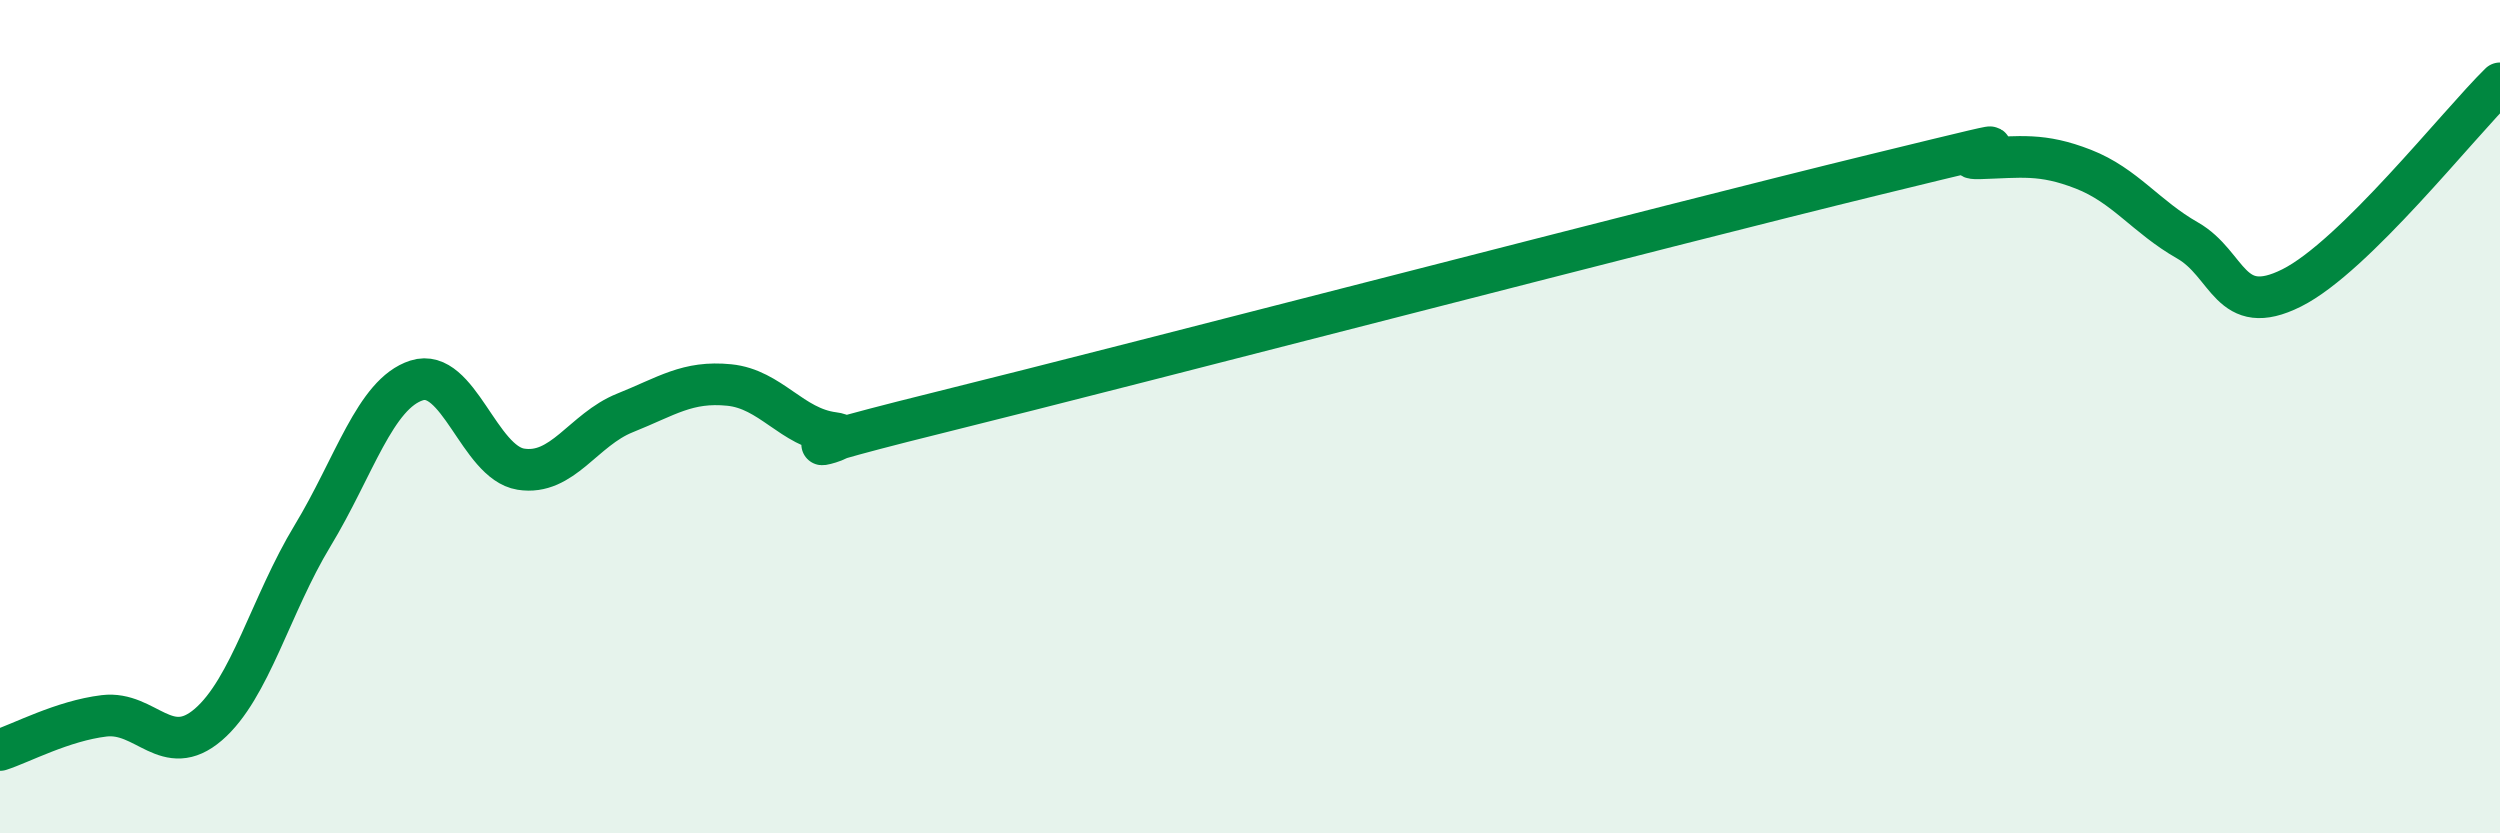
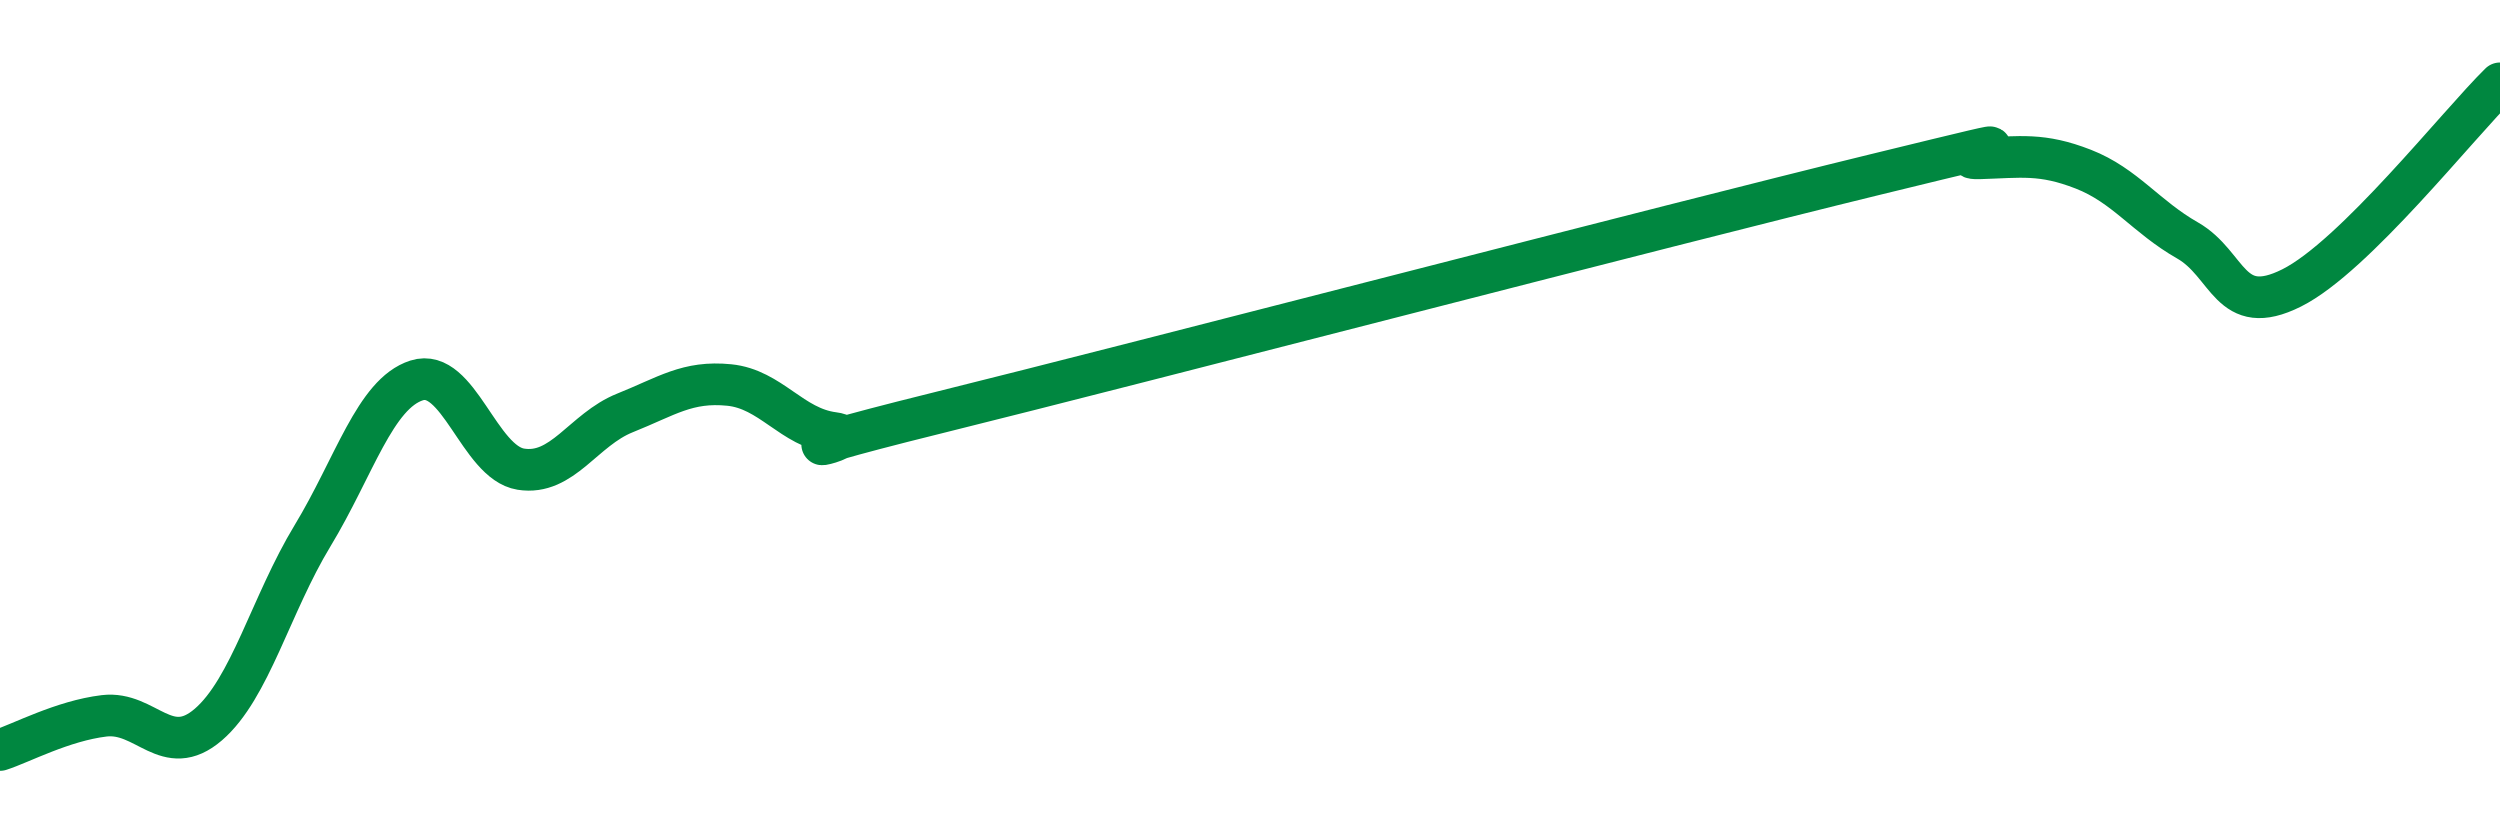
<svg xmlns="http://www.w3.org/2000/svg" width="60" height="20" viewBox="0 0 60 20">
-   <path d="M 0,18 C 0.5,17.84 1.5,17.3 2.5,17.18 C 3.5,17.06 4,18.25 5,17.39 C 6,16.53 6.5,14.51 7.5,12.86 C 8.5,11.21 9,9.45 10,9.13 C 11,8.81 11.5,11.1 12.5,11.26 C 13.5,11.42 14,10.31 15,9.91 C 16,9.51 16.5,9.14 17.5,9.24 C 18.5,9.34 19,10.26 20,10.39 C 21,10.52 17.5,11.15 22.5,9.91 C 27.5,8.67 40,5.41 45,4.19 C 50,2.97 46.5,3.83 47.5,3.8 C 48.5,3.77 49,3.67 50,4.06 C 51,4.45 51.5,5.2 52.5,5.77 C 53.5,6.34 53.5,7.66 55,6.91 C 56.5,6.16 59,2.98 60,2L60 20L0 20Z" fill="#008740" opacity="0.1" stroke-linecap="round" stroke-linejoin="round" />
  <path d="M 0,18 C 0.5,17.84 1.5,17.3 2.5,17.18 C 3.5,17.06 4,18.25 5,17.39 C 6,16.53 6.5,14.51 7.5,12.86 C 8.5,11.21 9,9.45 10,9.13 C 11,8.81 11.5,11.1 12.5,11.26 C 13.5,11.42 14,10.31 15,9.91 C 16,9.51 16.5,9.14 17.5,9.24 C 18.5,9.34 19,10.26 20,10.39 C 21,10.52 17.5,11.15 22.5,9.91 C 27.5,8.67 40,5.41 45,4.19 C 50,2.97 46.5,3.83 47.5,3.8 C 48.5,3.77 49,3.67 50,4.06 C 51,4.45 51.5,5.2 52.5,5.77 C 53.5,6.34 53.5,7.66 55,6.91 C 56.5,6.16 59,2.98 60,2" stroke="#008740" stroke-width="1" fill="none" stroke-linecap="round" stroke-linejoin="round" />
</svg>